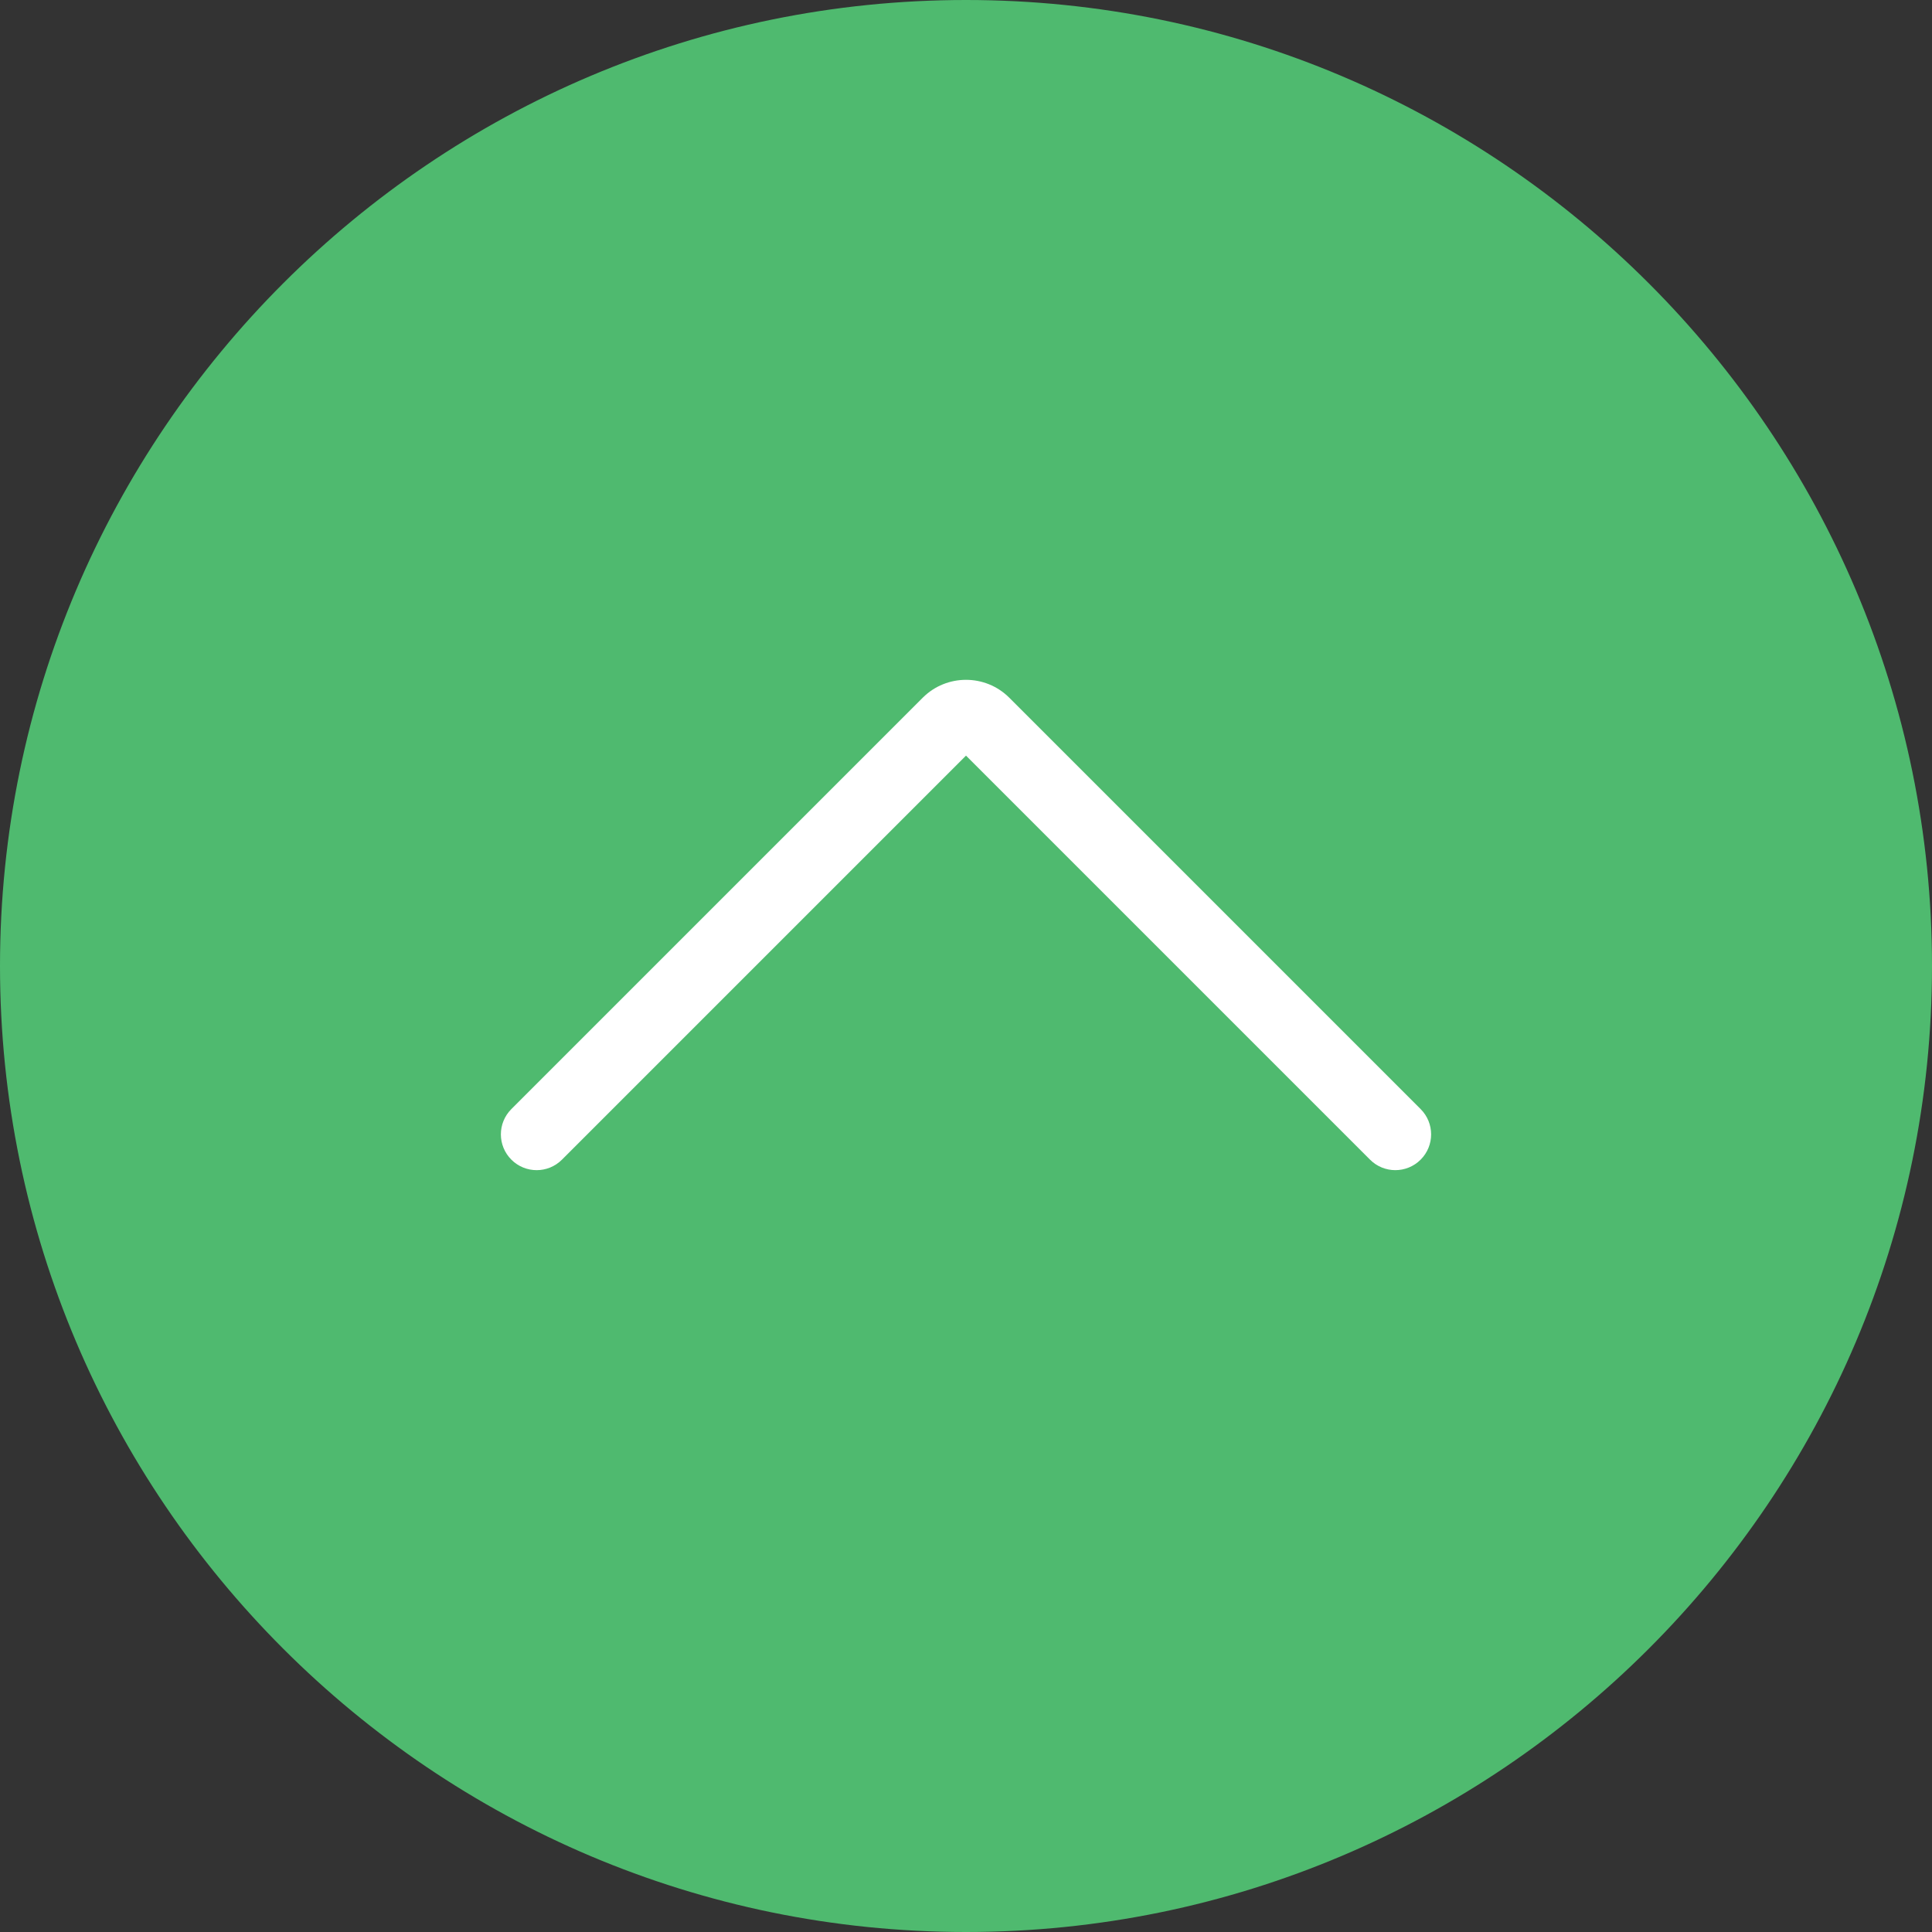
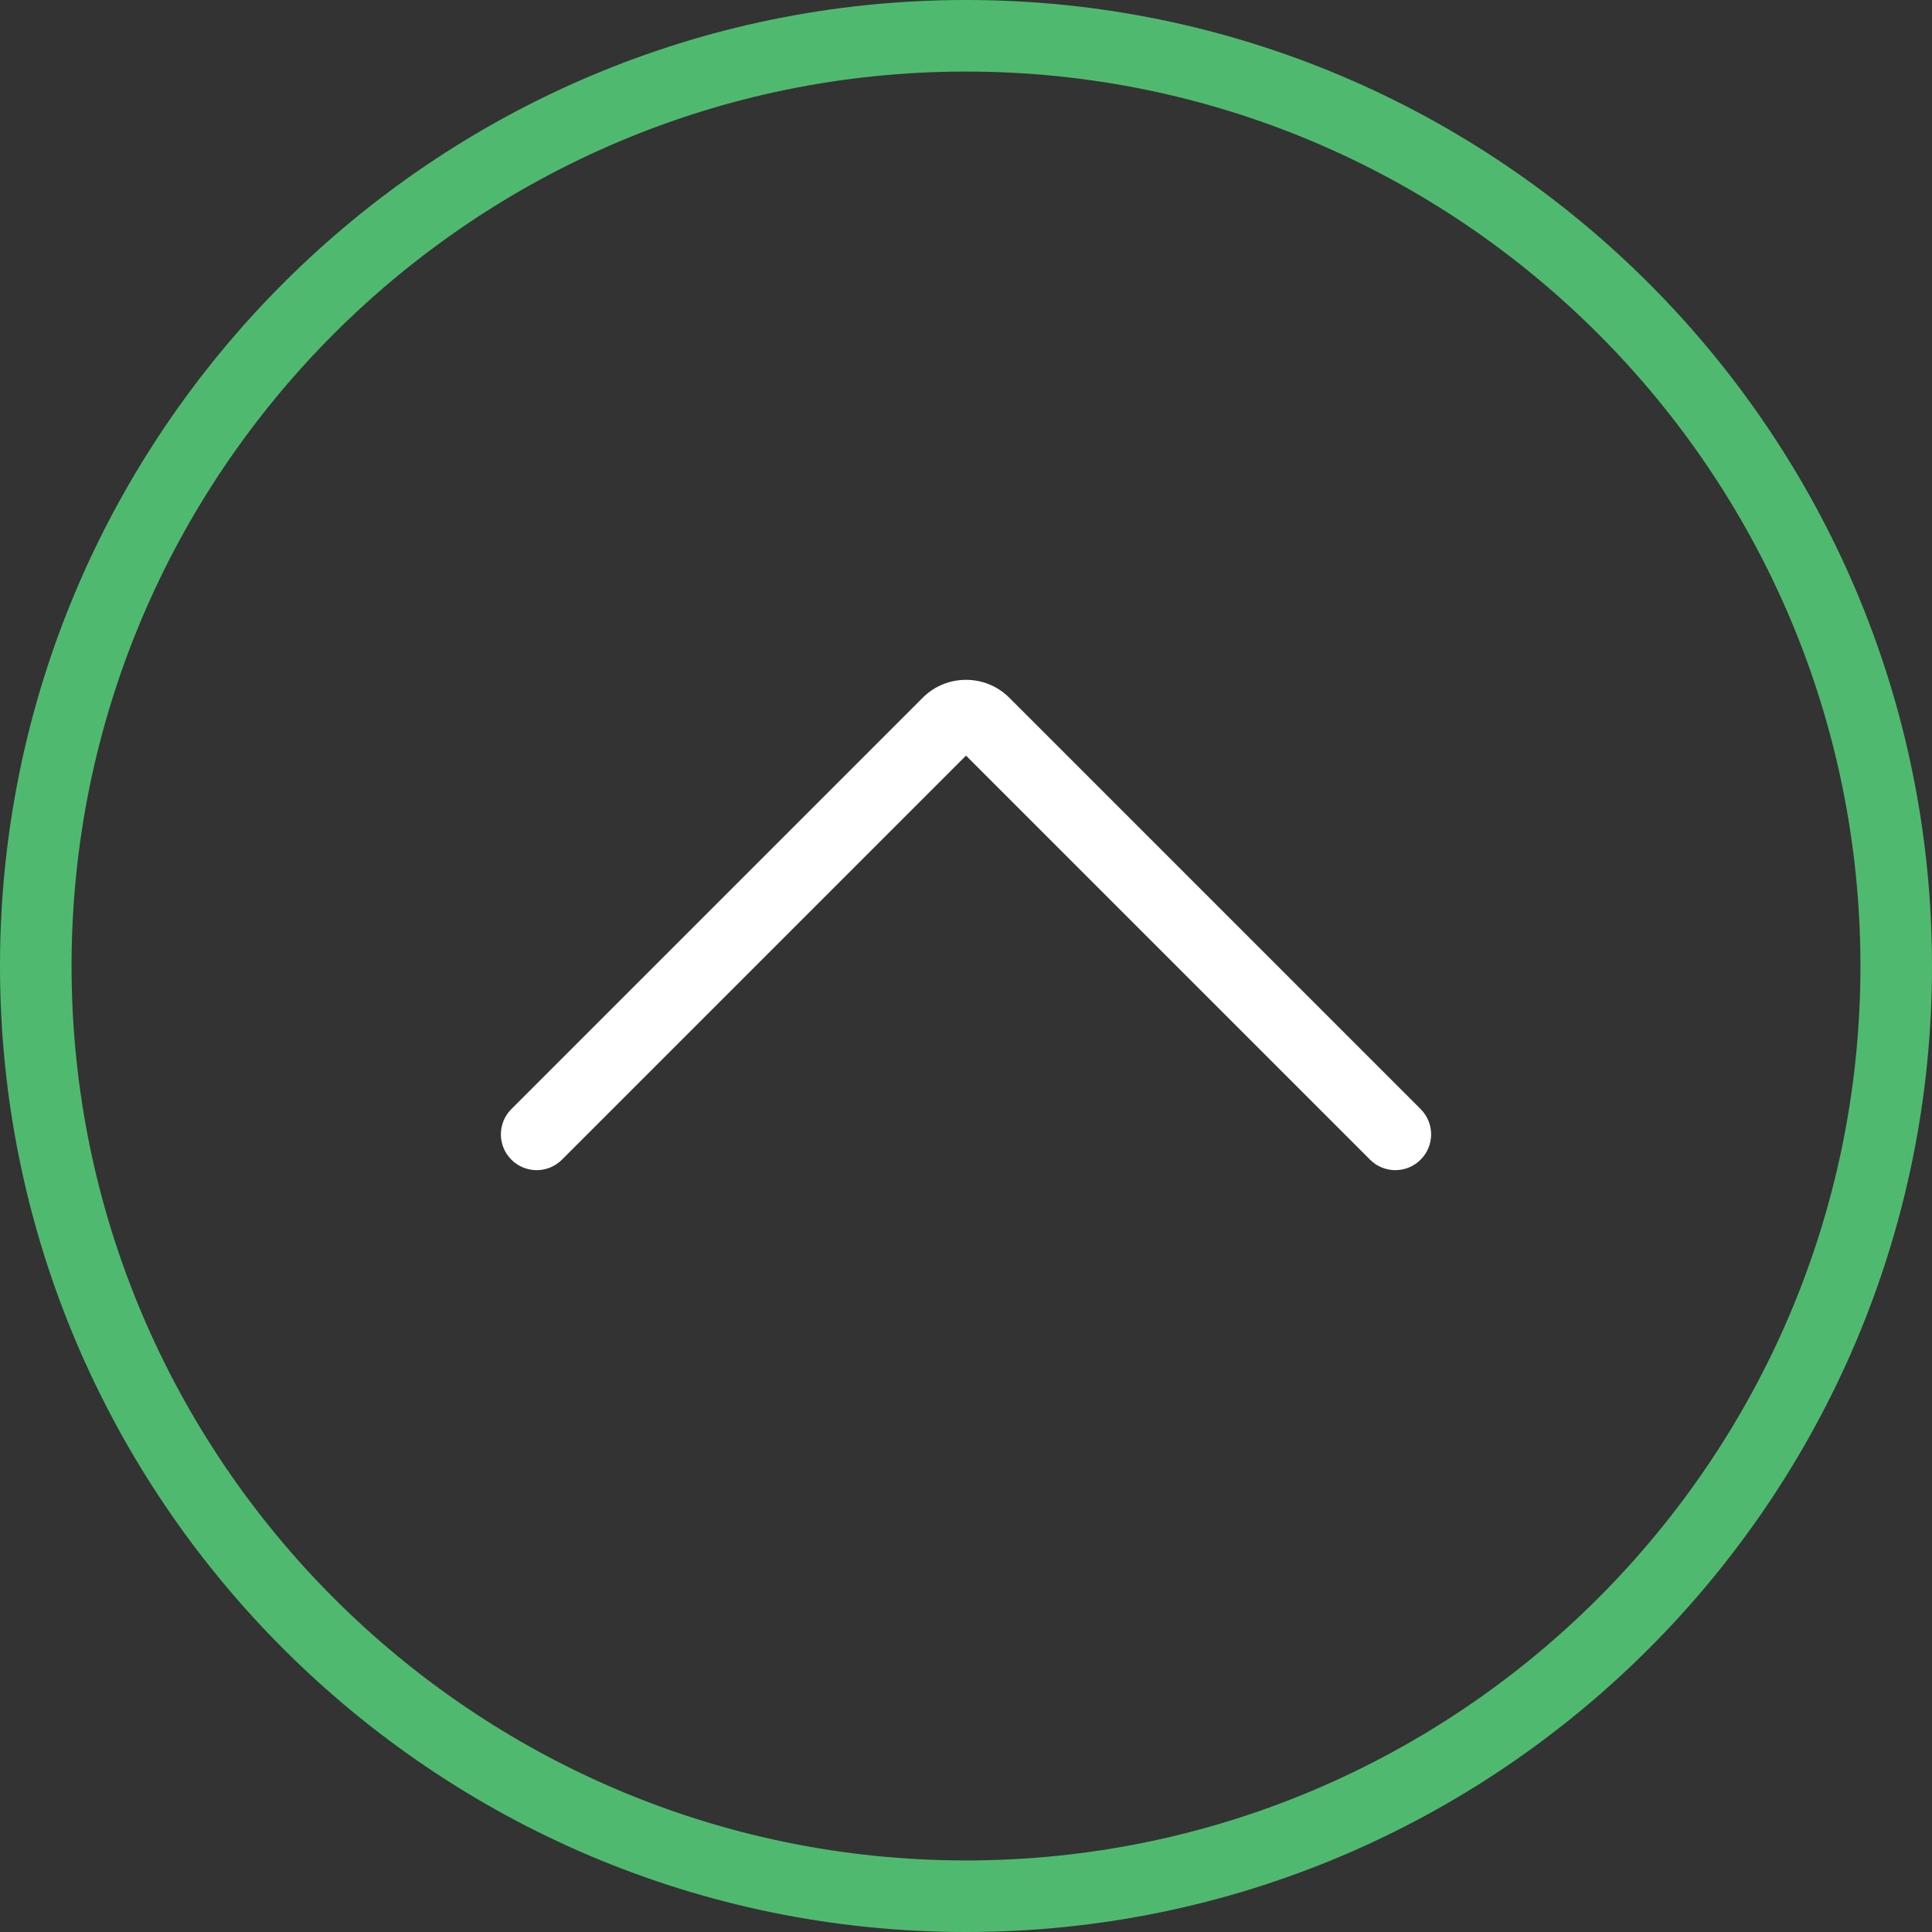
<svg xmlns="http://www.w3.org/2000/svg" width="30px" height="30px" version="1.1" id="Capa_1" x="0px" y="0px" viewBox="0 0 54 54" style="enable-background:new 0 0 54 54;" xml:space="preserve">
  <rect x="0" y="0" width="54" height="54" fill="#333333" stroke="none" />
  <g>
    <g>
-       <path style="fill:#4FBA6F;" d="M53,27L53,27c0,14.359-11.641,26-26,26h0C12.641,53,1,41.359,1,27v0C1,12.641,12.641,1,27,1h0    C41.359,1,53,12.641,53,27z" />
      <path style="fill:#4FBA6F;" d="M27,54C12.112,54,0,41.888,0,27S12.112,0,27,0s27,12.112,27,27S41.888,54,27,54z M27,2    C13.215,2,2,13.215,2,27s11.215,25,25,25s25-11.215,25-25S40.785,2,27,2z" />
    </g>
    <path style="fill:#FFFFFF;" d="M39,32.706c-0.256,0-0.512-0.098-0.707-0.293L27,21.12L15.707,32.413   c-0.391,0.391-1.023,0.391-1.414,0s-0.391-1.023,0-1.414l11.498-11.498c0.666-0.666,1.752-0.666,2.418,0l11.498,11.498   c0.391,0.391,0.391,1.023,0,1.414C39.512,32.608,39.256,32.706,39,32.706z" />
  </g>
  <g>
</g>
  <g>
</g>
  <g>
</g>
  <g>
</g>
  <g>
</g>
  <g>
</g>
  <g>
</g>
  <g>
</g>
  <g>
</g>
  <g>
</g>
  <g>
</g>
  <g>
</g>
  <g>
</g>
  <g>
</g>
  <g>
</g>
</svg>